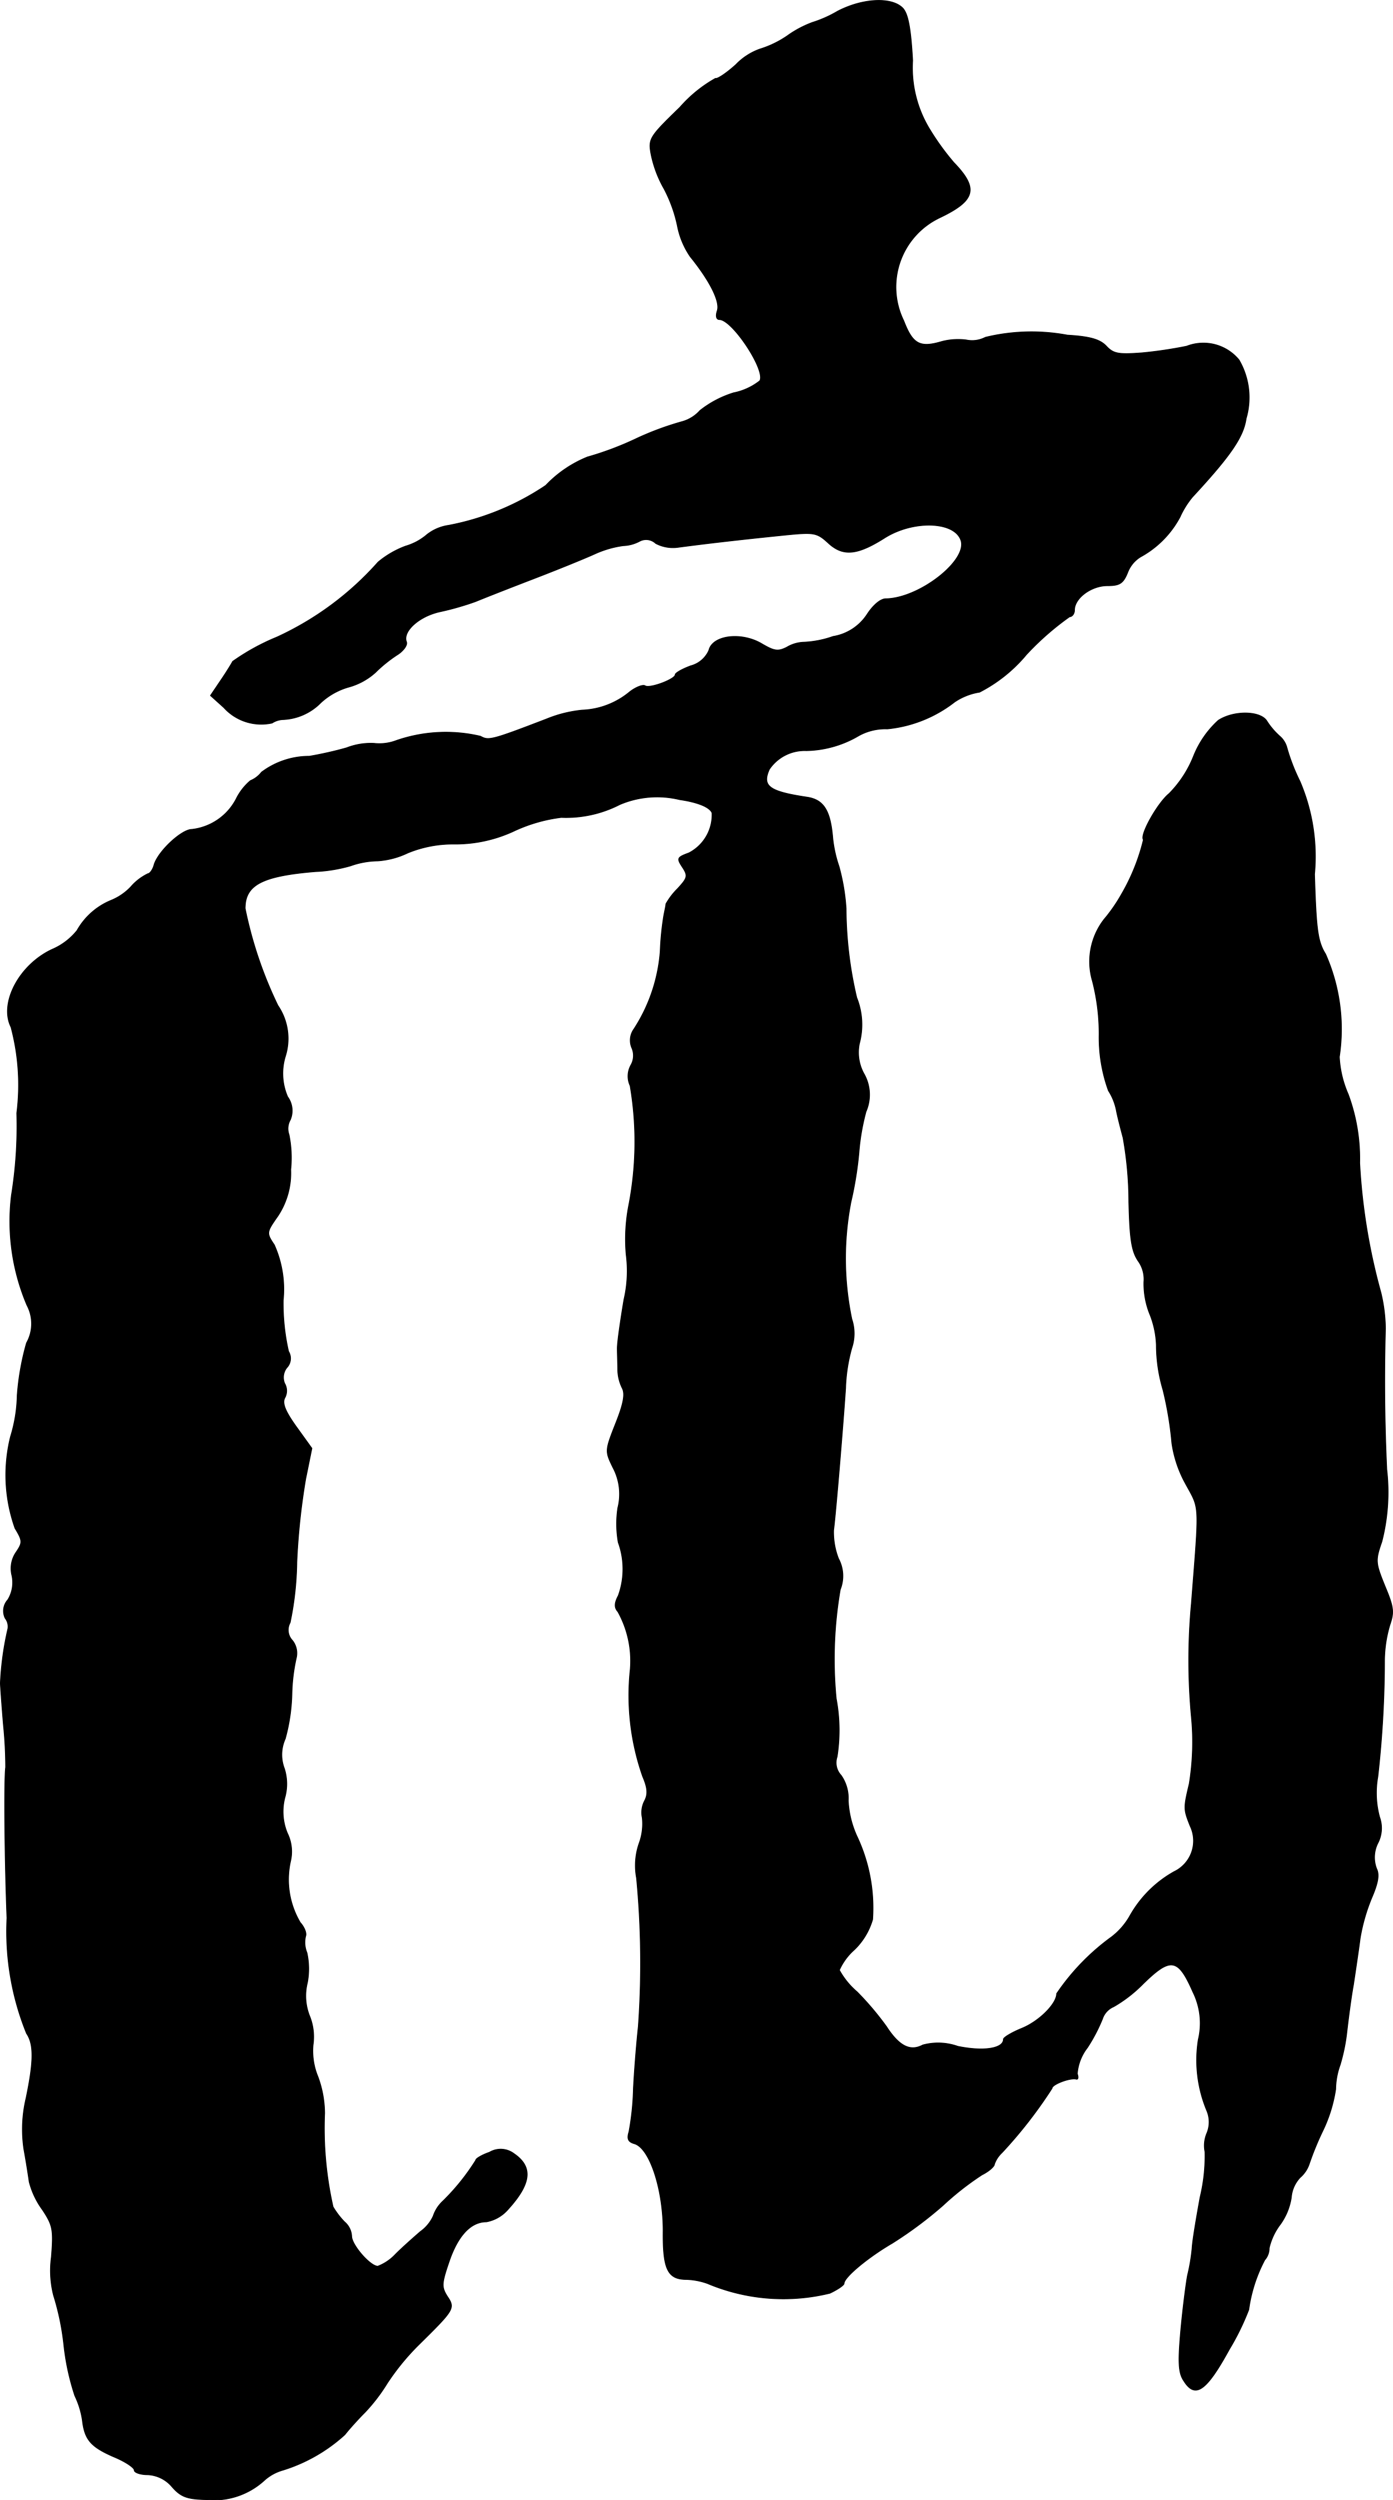
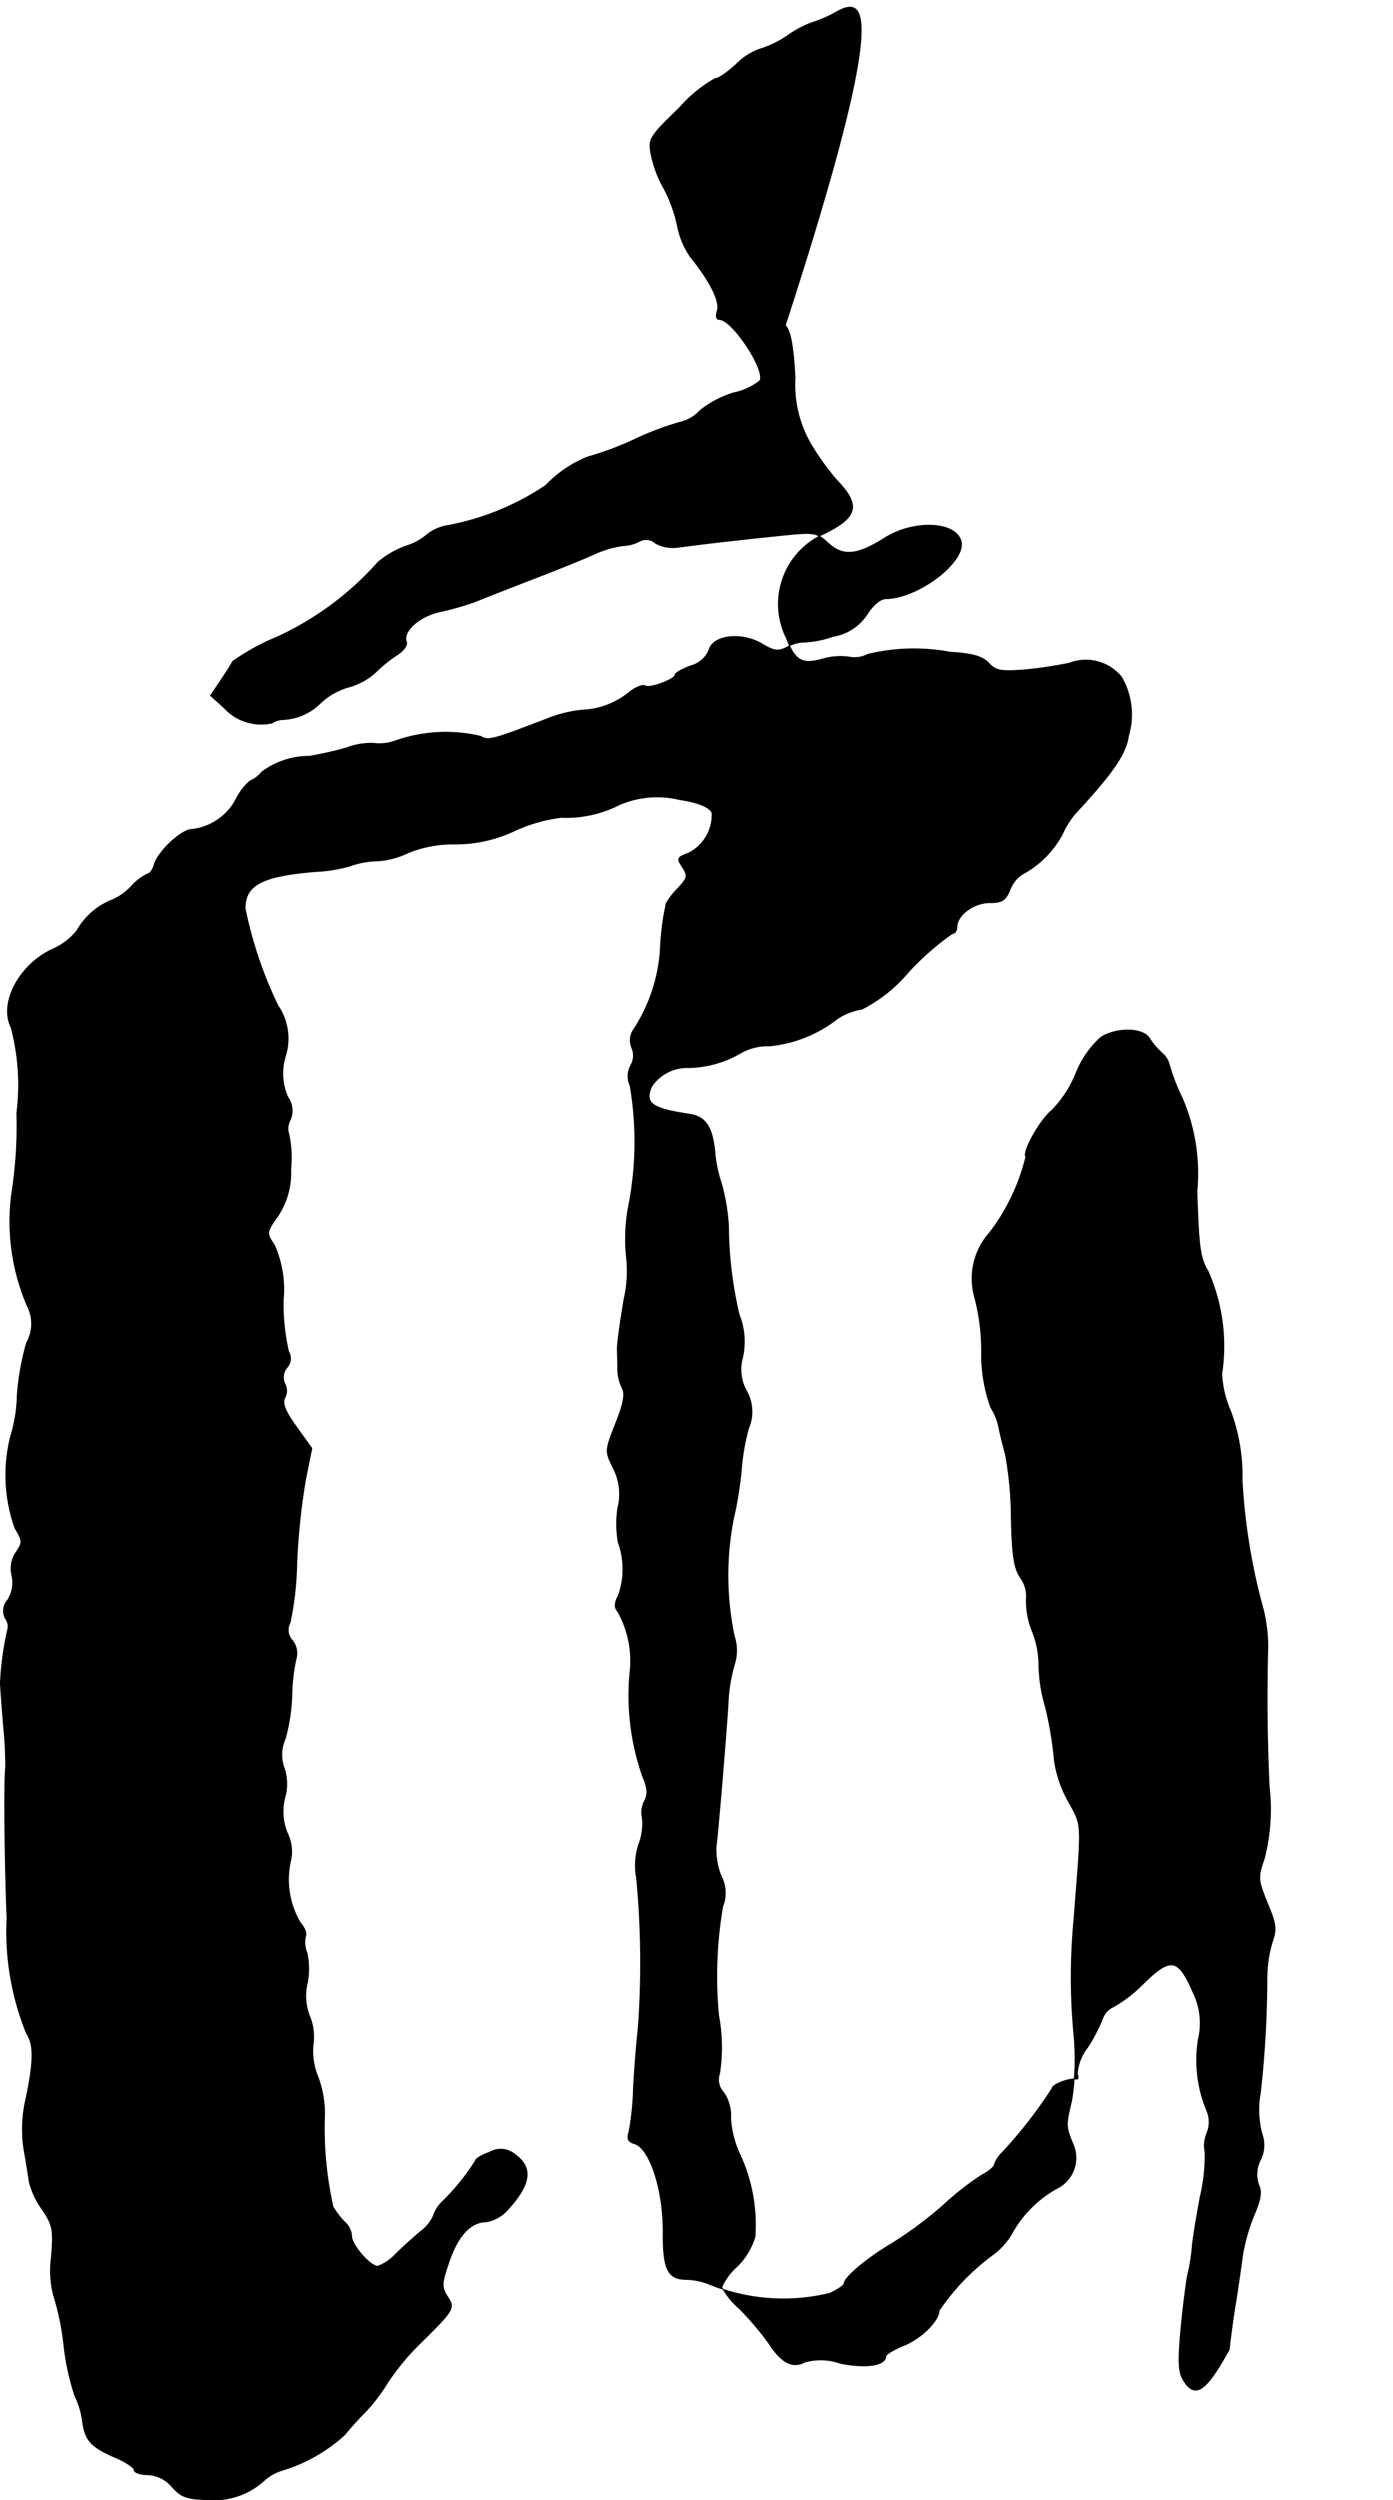
<svg xmlns="http://www.w3.org/2000/svg" version="1.1" width="6.713mm" height="12.047mm" viewBox="0 0 19.03 34.15">
  <defs>
    <style type="text/css">
      .a {
        stroke: #000;
        stroke-linecap: round;
        stroke-linejoin: round;
        stroke-width: 0.01px;
      }
    </style>
  </defs>
-   <path class="a" d="M11.44.154a1.638,1.638,0,0,1-.339.151A1.447,1.447,0,0,0,10.756.488a1.375,1.375,0,0,1-.376.182.85.85,0,0,0-.327.212c-.127.115-.254.2-.279.188a1.843,1.843,0,0,0-.485.394c-.418.406-.436.43-.394.648a1.586,1.586,0,0,0,.176.466,1.926,1.926,0,0,1,.182.503,1.119,1.119,0,0,0,.176.424c.26.321.412.612.369.739-.024.073-.012.121.03.121.176,0,.636.697.551.836a.844.844,0,0,1-.357.164,1.413,1.413,0,0,0-.46.242.507.507,0,0,1-.242.151,4.045,4.045,0,0,0-.648.242,4.284,4.284,0,0,1-.648.242,1.628,1.628,0,0,0-.569.388,3.574,3.574,0,0,1-1.326.545.619.619,0,0,0-.297.127A.785.785,0,0,1,5.541,7.459a1.274,1.274,0,0,0-.376.218,4.171,4.171,0,0,1-1.381,1.024,3.041,3.041,0,0,0-.606.333c-.012.024-.085.145-.164.26l-.139.206.182.164a.689.689,0,0,0,.66.212.295.295,0,0,1,.157-.048.769.769,0,0,0,.509-.23.939.939,0,0,1,.376-.212.899.899,0,0,0,.369-.2A1.898,1.898,0,0,1,5.42,8.949c.091-.055.151-.139.133-.182-.055-.145.176-.351.46-.412A3.902,3.902,0,0,0,6.498,8.216c.115-.048.472-.188.787-.309s.69-.273.836-.339A1.398,1.398,0,0,1,8.515,7.453a.511.511,0,0,0,.224-.061.189.189,0,0,1,.218.03.505.505,0,0,0,.303.054c.315-.042.769-.097,1.49-.17.376-.036.412-.03.569.115.2.182.394.164.775-.079.382-.236.933-.224,1.03.03.109.273-.563.8-1.024.806-.073,0-.176.091-.254.212a.687.687,0,0,1-.466.303,1.395,1.395,0,0,1-.412.079.479.479,0,0,0-.218.067c-.121.061-.17.055-.345-.048-.279-.164-.672-.115-.721.091a.374.374,0,0,1-.248.212c-.115.042-.212.097-.212.121,0,.061-.351.194-.412.151-.03-.018-.127.018-.212.085a1.079,1.079,0,0,1-.648.248,1.728,1.728,0,0,0-.485.121c-.757.291-.793.297-.902.236a2.069,2.069,0,0,0-1.175.067.646.646,0,0,1-.279.03.91.91,0,0,0-.376.061,4.949,4.949,0,0,1-.509.115,1.087,1.087,0,0,0-.654.218.366.366,0,0,1-.151.115.773.773,0,0,0-.194.248.78.78,0,0,1-.606.418c-.139,0-.454.291-.515.478-.018.073-.061.127-.085.127a.729.729,0,0,0-.236.182.771.771,0,0,1-.267.182.947.947,0,0,0-.466.412.88.88,0,0,1-.345.26c-.448.212-.721.733-.557,1.06a3.066,3.066,0,0,1,.079,1.175A5.911,5.911,0,0,1,.156,16.326a2.931,2.931,0,0,0,.212,1.502.535.535,0,0,1-.006.515,3.534,3.534,0,0,0-.127.715,2.043,2.043,0,0,1-.091.563A2.168,2.168,0,0,0,.205,20.875c.103.17.103.194.018.321a.392.392,0,0,0-.061.321.45.45,0,0,1-.055.333.227.227,0,0,0-.036.254A.184.184,0,0,1,.108,22.244a4.051,4.051,0,0,0-.103.745c0,.03.018.291.042.575a5.76,5.76,0,0,1,.03.575c-.024.176-.012,1.314.018,2.059A3.703,3.703,0,0,0,.362,27.774c.103.151.097.388-.006.884a1.846,1.846,0,0,0-.03.697c.03.164.061.363.073.448a1.118,1.118,0,0,0,.182.382c.139.212.151.267.121.642a1.367,1.367,0,0,0,.03.527,3.525,3.525,0,0,1,.139.666,3.35,3.35,0,0,0,.151.703,1.173,1.173,0,0,1,.103.333c.03.267.115.363.418.497.164.067.291.151.291.188,0,.03.079.061.182.061a.462.462,0,0,1,.333.164c.121.139.206.17.466.176a1.023,1.023,0,0,0,.793-.26A.631.631,0,0,1,3.863,33.74a2.239,2.239,0,0,0,.848-.485c.067-.085.188-.218.273-.303a2.395,2.395,0,0,0,.303-.394,3.244,3.244,0,0,1,.448-.545c.472-.466.485-.485.376-.648-.079-.127-.079-.17.024-.472.121-.357.297-.545.509-.545a.513.513,0,0,0,.291-.164c.327-.357.351-.588.085-.769a.3.3,0,0,0-.333-.018c-.103.036-.188.085-.188.109a3.017,3.017,0,0,1-.454.563.485.485,0,0,0-.127.2.534.534,0,0,1-.176.212c-.091.079-.242.212-.339.309a.65.65,0,0,1-.242.164c-.103,0-.357-.291-.357-.412a.274.274,0,0,0-.097-.194,1.087,1.087,0,0,1-.157-.206,4.892,4.892,0,0,1-.115-1.278,1.463,1.463,0,0,0-.091-.497.924.924,0,0,1-.067-.436.761.761,0,0,0-.042-.382.743.743,0,0,1-.036-.466,1.011,1.011,0,0,0-.006-.412.369.369,0,0,1-.018-.224c.018-.042-.018-.127-.073-.188a1.151,1.151,0,0,1-.133-.836.57.57,0,0,0-.042-.382.765.765,0,0,1-.036-.485.69.69,0,0,0-.006-.4.527.527,0,0,1,.012-.406,2.52,2.52,0,0,0,.091-.612,2.476,2.476,0,0,1,.061-.497.28.28,0,0,0-.055-.236.206.206,0,0,1-.03-.242,4.304,4.304,0,0,0,.091-.824,9.26,9.26,0,0,1,.121-1.139l.085-.418L4.045,19.482c-.151-.212-.194-.321-.151-.394a.2.2,0,0,0-.006-.194.214.214,0,0,1,.03-.212.184.184,0,0,0,.024-.224,2.968,2.968,0,0,1-.073-.697,1.484,1.484,0,0,0-.121-.757c-.109-.164-.109-.17.048-.394a1.061,1.061,0,0,0,.176-.636,1.559,1.559,0,0,0-.024-.478.241.241,0,0,1,.018-.2.321.321,0,0,0-.036-.315.799.799,0,0,1-.03-.557.803.803,0,0,0-.103-.69,5.578,5.578,0,0,1-.448-1.326c0-.321.23-.442.957-.503A2.048,2.048,0,0,0,4.79,11.826a1.149,1.149,0,0,1,.369-.067,1.124,1.124,0,0,0,.412-.109,1.626,1.626,0,0,1,.642-.121,1.899,1.899,0,0,0,.818-.182,2.148,2.148,0,0,1,.636-.182,1.605,1.605,0,0,0,.8-.176,1.304,1.304,0,0,1,.818-.067c.248.036.412.103.442.182a.586.586,0,0,1-.315.545c-.164.061-.17.073-.091.194s.073.145-.067.297a.934.934,0,0,0-.157.206c0,.024-.018.097-.03.164a3.934,3.934,0,0,0-.048.485,2.261,2.261,0,0,1-.363,1.066.263.263,0,0,0-.024.254.26.26,0,0,1-.012.23.311.311,0,0,0-.012.285,4.552,4.552,0,0,1-.018,1.629,2.424,2.424,0,0,0-.036.678,1.721,1.721,0,0,1-.03.612c-.048.285-.091.581-.091.666s.006.212.006.291a.583.583,0,0,0,.061.254c.042.079.018.212-.091.485-.145.369-.145.376-.036.6a.768.768,0,0,1,.067.551,1.458,1.458,0,0,0,.006.472,1.066,1.066,0,0,1,0,.727c-.055.103-.055.164-.006.218a1.382,1.382,0,0,1,.17.787,3.339,3.339,0,0,0,.17,1.466c.067.157.073.242.024.333a.347.347,0,0,0-.03.23.766.766,0,0,1-.042.345.924.924,0,0,0-.036.479,12.3,12.3,0,0,1,.024,2.029c-.024.218-.055.6-.067.848a3.686,3.686,0,0,1-.061.588c-.03.097-.012.139.079.164.206.067.388.624.388,1.187-.006.527.061.666.321.666a.947.947,0,0,1,.285.055,2.67,2.67,0,0,0,1.672.133c.103-.048.194-.109.194-.133,0-.085.327-.357.66-.551A5.506,5.506,0,0,0,12.882,30.124a3.935,3.935,0,0,1,.533-.418c.097-.048.17-.115.17-.145a.393.393,0,0,1,.103-.157A6.227,6.227,0,0,0,14.372,28.525c0-.055.242-.145.327-.127.03.012.036-.024.018-.073a.666.666,0,0,1,.139-.357,2.291,2.291,0,0,0,.206-.394.271.271,0,0,1,.151-.164,1.873,1.873,0,0,0,.394-.303c.388-.382.485-.363.69.103a.959.959,0,0,1,.073.648,1.789,1.789,0,0,0,.115.969.398.398,0,0,1,0,.315.429.429,0,0,0-.024.248,2.383,2.383,0,0,1-.067.624c-.048.267-.103.581-.109.697a2.668,2.668,0,0,1-.061.363c-.018.085-.061.412-.091.727-.042.46-.036.606.036.715.157.254.309.151.624-.424a3.44,3.44,0,0,0,.267-.545,2.047,2.047,0,0,1,.218-.678.246.246,0,0,0,.061-.164.844.844,0,0,1,.151-.321.849.849,0,0,0,.151-.369.447.447,0,0,1,.121-.273.425.425,0,0,0,.121-.176,4.08,4.08,0,0,1,.182-.448,1.99,1.99,0,0,0,.182-.581,1.015,1.015,0,0,1,.061-.333,2.535,2.535,0,0,0,.091-.442c.018-.157.055-.454.091-.654.03-.2.073-.485.091-.63a2.538,2.538,0,0,1,.157-.551c.091-.212.109-.321.067-.406a.433.433,0,0,1,.018-.345.444.444,0,0,0,.024-.357,1.267,1.267,0,0,1-.024-.551,14.247,14.247,0,0,0,.091-1.569,1.761,1.761,0,0,1,.073-.503c.061-.176.055-.242-.067-.533-.127-.315-.133-.345-.042-.606a2.718,2.718,0,0,0,.067-.987c-.03-.654-.036-1.284-.018-1.926a2.211,2.211,0,0,0-.061-.485,8.273,8.273,0,0,1-.291-1.775,2.533,2.533,0,0,0-.157-.939,1.451,1.451,0,0,1-.121-.509,2.53,2.53,0,0,0-.188-1.405c-.109-.176-.127-.339-.151-1.09a2.607,2.607,0,0,0-.2-1.272,2.655,2.655,0,0,1-.176-.454.314.314,0,0,0-.103-.164.993.993,0,0,1-.17-.2c-.085-.145-.454-.151-.666-.012a1.324,1.324,0,0,0-.339.491,1.529,1.529,0,0,1-.333.509c-.157.127-.406.569-.351.63a2.772,2.772,0,0,1-.303.751,2.204,2.204,0,0,1-.236.339.942.942,0,0,0-.157.842,2.889,2.889,0,0,1,.091.733,2.129,2.129,0,0,0,.127.763.778.778,0,0,1,.109.273c.012.067.055.236.091.369a5.058,5.058,0,0,1,.079.878c.012.503.036.672.127.806a.427.427,0,0,1,.079.285,1.106,1.106,0,0,0,.085.454,1.25,1.25,0,0,1,.085.412,2.165,2.165,0,0,0,.091.612,4.867,4.867,0,0,1,.121.727,1.624,1.624,0,0,0,.182.545c.2.369.194.236.085,1.641a8.331,8.331,0,0,0,0,1.557,3.56,3.56,0,0,1-.03.909c-.079.333-.079.345.012.575a.466.466,0,0,1-.216.623l-.002.001a1.573,1.573,0,0,0-.606.606.947.947,0,0,1-.248.285,3.114,3.114,0,0,0-.751.775c0,.139-.242.382-.485.478-.133.055-.242.121-.242.145,0,.127-.267.17-.624.097a.803.803,0,0,0-.478-.018c-.17.091-.321.018-.497-.254a4.036,4.036,0,0,0-.4-.472,1.063,1.063,0,0,1-.242-.297.814.814,0,0,1,.206-.279.939.939,0,0,0,.248-.412,2.293,2.293,0,0,0-.212-1.133,1.327,1.327,0,0,1-.121-.491.546.546,0,0,0-.097-.345.252.252,0,0,1-.055-.254,2.34,2.34,0,0,0-.012-.793,5.604,5.604,0,0,1,.055-1.49.502.502,0,0,0-.024-.424.999.999,0,0,1-.067-.388c.03-.218.133-1.472.164-1.938a2.284,2.284,0,0,1,.085-.551.62.62,0,0,0,0-.394,4.052,4.052,0,0,1-.012-1.599,4.933,4.933,0,0,0,.109-.672,3.046,3.046,0,0,1,.097-.563.579.579,0,0,0-.03-.521.603.603,0,0,1-.061-.406.994.994,0,0,0-.036-.63,5.383,5.383,0,0,1-.145-1.217,2.843,2.843,0,0,0-.097-.575,1.765,1.765,0,0,1-.085-.382c-.03-.376-.121-.527-.345-.563-.527-.079-.624-.151-.521-.382a.581.581,0,0,1,.503-.254,1.465,1.465,0,0,0,.69-.188.749.749,0,0,1,.418-.109,1.782,1.782,0,0,0,.921-.369.843.843,0,0,1,.339-.133,2.05,2.05,0,0,0,.642-.515,3.812,3.812,0,0,1,.588-.515c.036,0,.067-.042.067-.091,0-.164.23-.333.448-.333.17,0,.218-.03.279-.182a.427.427,0,0,1,.176-.212,1.335,1.335,0,0,0,.539-.545,1.185,1.185,0,0,1,.17-.273c.521-.563.697-.818.733-1.072a1.02,1.02,0,0,0-.097-.8.63.63,0,0,0-.715-.188,5.824,5.824,0,0,1-.612.091c-.321.024-.388.012-.485-.091-.085-.091-.218-.133-.533-.151a2.666,2.666,0,0,0-1.121.03.39.39,0,0,1-.26.036.874.874,0,0,0-.345.024c-.291.085-.388.03-.509-.285a1.047,1.047,0,0,1,.476-1.401l.008-.004c.497-.236.545-.4.2-.757a3.434,3.434,0,0,1-.351-.491,1.61,1.61,0,0,1-.212-.902c-.024-.436-.061-.636-.133-.715C12.185-.045,11.786-.027,11.44.154Z" />
+   <path class="a" d="M11.44.154a1.638,1.638,0,0,1-.339.151A1.447,1.447,0,0,0,10.756.488a1.375,1.375,0,0,1-.376.182.85.85,0,0,0-.327.212c-.127.115-.254.2-.279.188a1.843,1.843,0,0,0-.485.394c-.418.406-.436.43-.394.648a1.586,1.586,0,0,0,.176.466,1.926,1.926,0,0,1,.182.503,1.119,1.119,0,0,0,.176.424c.26.321.412.612.369.739-.024.073-.012.121.03.121.176,0,.636.697.551.836a.844.844,0,0,1-.357.164,1.413,1.413,0,0,0-.46.242.507.507,0,0,1-.242.151,4.045,4.045,0,0,0-.648.242,4.284,4.284,0,0,1-.648.242,1.628,1.628,0,0,0-.569.388,3.574,3.574,0,0,1-1.326.545.619.619,0,0,0-.297.127A.785.785,0,0,1,5.541,7.459a1.274,1.274,0,0,0-.376.218,4.171,4.171,0,0,1-1.381,1.024,3.041,3.041,0,0,0-.606.333c-.012.024-.085.145-.164.26l-.139.206.182.164a.689.689,0,0,0,.66.212.295.295,0,0,1,.157-.048.769.769,0,0,0,.509-.23.939.939,0,0,1,.376-.212.899.899,0,0,0,.369-.2A1.898,1.898,0,0,1,5.42,8.949c.091-.055.151-.139.133-.182-.055-.145.176-.351.46-.412A3.902,3.902,0,0,0,6.498,8.216c.115-.048.472-.188.787-.309s.69-.273.836-.339A1.398,1.398,0,0,1,8.515,7.453a.511.511,0,0,0,.224-.061.189.189,0,0,1,.218.03.505.505,0,0,0,.303.054c.315-.042.769-.097,1.49-.17.376-.036.412-.03.569.115.2.182.394.164.775-.079.382-.236.933-.224,1.03.03.109.273-.563.8-1.024.806-.073,0-.176.091-.254.212a.687.687,0,0,1-.466.303,1.395,1.395,0,0,1-.412.079.479.479,0,0,0-.218.067c-.121.061-.17.055-.345-.048-.279-.164-.672-.115-.721.091a.374.374,0,0,1-.248.212c-.115.042-.212.097-.212.121,0,.061-.351.194-.412.151-.03-.018-.127.018-.212.085a1.079,1.079,0,0,1-.648.248,1.728,1.728,0,0,0-.485.121c-.757.291-.793.297-.902.236a2.069,2.069,0,0,0-1.175.067.646.646,0,0,1-.279.03.91.91,0,0,0-.376.061,4.949,4.949,0,0,1-.509.115,1.087,1.087,0,0,0-.654.218.366.366,0,0,1-.151.115.773.773,0,0,0-.194.248.78.78,0,0,1-.606.418c-.139,0-.454.291-.515.478-.018.073-.061.127-.085.127a.729.729,0,0,0-.236.182.771.771,0,0,1-.267.182.947.947,0,0,0-.466.412.88.88,0,0,1-.345.26c-.448.212-.721.733-.557,1.06a3.066,3.066,0,0,1,.079,1.175A5.911,5.911,0,0,1,.156,16.326a2.931,2.931,0,0,0,.212,1.502.535.535,0,0,1-.006.515,3.534,3.534,0,0,0-.127.715,2.043,2.043,0,0,1-.091.563A2.168,2.168,0,0,0,.205,20.875c.103.17.103.194.018.321a.392.392,0,0,0-.061.321.45.45,0,0,1-.055.333.227.227,0,0,0-.036.254A.184.184,0,0,1,.108,22.244a4.051,4.051,0,0,0-.103.745c0,.03.018.291.042.575a5.76,5.76,0,0,1,.03.575c-.024.176-.012,1.314.018,2.059A3.703,3.703,0,0,0,.362,27.774c.103.151.097.388-.006.884a1.846,1.846,0,0,0-.03.697c.03.164.061.363.073.448a1.118,1.118,0,0,0,.182.382c.139.212.151.267.121.642a1.367,1.367,0,0,0,.03.527,3.525,3.525,0,0,1,.139.666,3.35,3.35,0,0,0,.151.703,1.173,1.173,0,0,1,.103.333c.03.267.115.363.418.497.164.067.291.151.291.188,0,.03.079.061.182.061a.462.462,0,0,1,.333.164c.121.139.206.17.466.176a1.023,1.023,0,0,0,.793-.26A.631.631,0,0,1,3.863,33.74a2.239,2.239,0,0,0,.848-.485c.067-.085.188-.218.273-.303a2.395,2.395,0,0,0,.303-.394,3.244,3.244,0,0,1,.448-.545c.472-.466.485-.485.376-.648-.079-.127-.079-.17.024-.472.121-.357.297-.545.509-.545a.513.513,0,0,0,.291-.164c.327-.357.351-.588.085-.769a.3.3,0,0,0-.333-.018c-.103.036-.188.085-.188.109a3.017,3.017,0,0,1-.454.563.485.485,0,0,0-.127.2.534.534,0,0,1-.176.212c-.091.079-.242.212-.339.309a.65.65,0,0,1-.242.164c-.103,0-.357-.291-.357-.412a.274.274,0,0,0-.097-.194,1.087,1.087,0,0,1-.157-.206,4.892,4.892,0,0,1-.115-1.278,1.463,1.463,0,0,0-.091-.497.924.924,0,0,1-.067-.436.761.761,0,0,0-.042-.382.743.743,0,0,1-.036-.466,1.011,1.011,0,0,0-.006-.412.369.369,0,0,1-.018-.224c.018-.042-.018-.127-.073-.188a1.151,1.151,0,0,1-.133-.836.57.57,0,0,0-.042-.382.765.765,0,0,1-.036-.485.69.69,0,0,0-.006-.4.527.527,0,0,1,.012-.406,2.52,2.52,0,0,0,.091-.612,2.476,2.476,0,0,1,.061-.497.28.28,0,0,0-.055-.236.206.206,0,0,1-.03-.242,4.304,4.304,0,0,0,.091-.824,9.26,9.26,0,0,1,.121-1.139l.085-.418L4.045,19.482c-.151-.212-.194-.321-.151-.394a.2.2,0,0,0-.006-.194.214.214,0,0,1,.03-.212.184.184,0,0,0,.024-.224,2.968,2.968,0,0,1-.073-.697,1.484,1.484,0,0,0-.121-.757c-.109-.164-.109-.17.048-.394a1.061,1.061,0,0,0,.176-.636,1.559,1.559,0,0,0-.024-.478.241.241,0,0,1,.018-.2.321.321,0,0,0-.036-.315.799.799,0,0,1-.03-.557.803.803,0,0,0-.103-.69,5.578,5.578,0,0,1-.448-1.326c0-.321.23-.442.957-.503A2.048,2.048,0,0,0,4.79,11.826a1.149,1.149,0,0,1,.369-.067,1.124,1.124,0,0,0,.412-.109,1.626,1.626,0,0,1,.642-.121,1.899,1.899,0,0,0,.818-.182,2.148,2.148,0,0,1,.636-.182,1.605,1.605,0,0,0,.8-.176,1.304,1.304,0,0,1,.818-.067c.248.036.412.103.442.182a.586.586,0,0,1-.315.545c-.164.061-.17.073-.091.194s.073.145-.067.297a.934.934,0,0,0-.157.206c0,.024-.018.097-.03.164a3.934,3.934,0,0,0-.048.485,2.261,2.261,0,0,1-.363,1.066.263.263,0,0,0-.024.254.26.26,0,0,1-.012.23.311.311,0,0,0-.012.285,4.552,4.552,0,0,1-.018,1.629,2.424,2.424,0,0,0-.036.678,1.721,1.721,0,0,1-.03.612c-.048.285-.091.581-.091.666s.006.212.006.291a.583.583,0,0,0,.061.254c.042.079.018.212-.091.485-.145.369-.145.376-.036.6a.768.768,0,0,1,.067.551,1.458,1.458,0,0,0,.006.472,1.066,1.066,0,0,1,0,.727c-.055.103-.055.164-.006.218a1.382,1.382,0,0,1,.17.787,3.339,3.339,0,0,0,.17,1.466c.067.157.073.242.024.333a.347.347,0,0,0-.03.23.766.766,0,0,1-.042.345.924.924,0,0,0-.036.479,12.3,12.3,0,0,1,.024,2.029c-.024.218-.055.6-.067.848a3.686,3.686,0,0,1-.061.588c-.03.097-.012.139.079.164.206.067.388.624.388,1.187-.006.527.061.666.321.666a.947.947,0,0,1,.285.055,2.67,2.67,0,0,0,1.672.133c.103-.048.194-.109.194-.133,0-.085.327-.357.66-.551A5.506,5.506,0,0,0,12.882,30.124a3.935,3.935,0,0,1,.533-.418c.097-.048.17-.115.17-.145a.393.393,0,0,1,.103-.157A6.227,6.227,0,0,0,14.372,28.525c0-.055.242-.145.327-.127.03.012.036-.024.018-.073a.666.666,0,0,1,.139-.357,2.291,2.291,0,0,0,.206-.394.271.271,0,0,1,.151-.164,1.873,1.873,0,0,0,.394-.303c.388-.382.485-.363.69.103a.959.959,0,0,1,.073.648,1.789,1.789,0,0,0,.115.969.398.398,0,0,1,0,.315.429.429,0,0,0-.024.248,2.383,2.383,0,0,1-.067.624c-.048.267-.103.581-.109.697a2.668,2.668,0,0,1-.061.363c-.018.085-.061.412-.091.727-.042.46-.036.606.036.715.157.254.309.151.624-.424c.018-.157.055-.454.091-.654.03-.2.073-.485.091-.63a2.538,2.538,0,0,1,.157-.551c.091-.212.109-.321.067-.406a.433.433,0,0,1,.018-.345.444.444,0,0,0,.024-.357,1.267,1.267,0,0,1-.024-.551,14.247,14.247,0,0,0,.091-1.569,1.761,1.761,0,0,1,.073-.503c.061-.176.055-.242-.067-.533-.127-.315-.133-.345-.042-.606a2.718,2.718,0,0,0,.067-.987c-.03-.654-.036-1.284-.018-1.926a2.211,2.211,0,0,0-.061-.485,8.273,8.273,0,0,1-.291-1.775,2.533,2.533,0,0,0-.157-.939,1.451,1.451,0,0,1-.121-.509,2.53,2.53,0,0,0-.188-1.405c-.109-.176-.127-.339-.151-1.09a2.607,2.607,0,0,0-.2-1.272,2.655,2.655,0,0,1-.176-.454.314.314,0,0,0-.103-.164.993.993,0,0,1-.17-.2c-.085-.145-.454-.151-.666-.012a1.324,1.324,0,0,0-.339.491,1.529,1.529,0,0,1-.333.509c-.157.127-.406.569-.351.63a2.772,2.772,0,0,1-.303.751,2.204,2.204,0,0,1-.236.339.942.942,0,0,0-.157.842,2.889,2.889,0,0,1,.091.733,2.129,2.129,0,0,0,.127.763.778.778,0,0,1,.109.273c.012.067.055.236.091.369a5.058,5.058,0,0,1,.079.878c.012.503.036.672.127.806a.427.427,0,0,1,.079.285,1.106,1.106,0,0,0,.085.454,1.25,1.25,0,0,1,.085.412,2.165,2.165,0,0,0,.091.612,4.867,4.867,0,0,1,.121.727,1.624,1.624,0,0,0,.182.545c.2.369.194.236.085,1.641a8.331,8.331,0,0,0,0,1.557,3.56,3.56,0,0,1-.03.909c-.079.333-.079.345.012.575a.466.466,0,0,1-.216.623l-.002.001a1.573,1.573,0,0,0-.606.606.947.947,0,0,1-.248.285,3.114,3.114,0,0,0-.751.775c0,.139-.242.382-.485.478-.133.055-.242.121-.242.145,0,.127-.267.17-.624.097a.803.803,0,0,0-.478-.018c-.17.091-.321.018-.497-.254a4.036,4.036,0,0,0-.4-.472,1.063,1.063,0,0,1-.242-.297.814.814,0,0,1,.206-.279.939.939,0,0,0,.248-.412,2.293,2.293,0,0,0-.212-1.133,1.327,1.327,0,0,1-.121-.491.546.546,0,0,0-.097-.345.252.252,0,0,1-.055-.254,2.34,2.34,0,0,0-.012-.793,5.604,5.604,0,0,1,.055-1.49.502.502,0,0,0-.024-.424.999.999,0,0,1-.067-.388c.03-.218.133-1.472.164-1.938a2.284,2.284,0,0,1,.085-.551.62.62,0,0,0,0-.394,4.052,4.052,0,0,1-.012-1.599,4.933,4.933,0,0,0,.109-.672,3.046,3.046,0,0,1,.097-.563.579.579,0,0,0-.03-.521.603.603,0,0,1-.061-.406.994.994,0,0,0-.036-.63,5.383,5.383,0,0,1-.145-1.217,2.843,2.843,0,0,0-.097-.575,1.765,1.765,0,0,1-.085-.382c-.03-.376-.121-.527-.345-.563-.527-.079-.624-.151-.521-.382a.581.581,0,0,1,.503-.254,1.465,1.465,0,0,0,.69-.188.749.749,0,0,1,.418-.109,1.782,1.782,0,0,0,.921-.369.843.843,0,0,1,.339-.133,2.05,2.05,0,0,0,.642-.515,3.812,3.812,0,0,1,.588-.515c.036,0,.067-.042.067-.091,0-.164.23-.333.448-.333.17,0,.218-.03.279-.182a.427.427,0,0,1,.176-.212,1.335,1.335,0,0,0,.539-.545,1.185,1.185,0,0,1,.17-.273c.521-.563.697-.818.733-1.072a1.02,1.02,0,0,0-.097-.8.63.63,0,0,0-.715-.188,5.824,5.824,0,0,1-.612.091c-.321.024-.388.012-.485-.091-.085-.091-.218-.133-.533-.151a2.666,2.666,0,0,0-1.121.03.39.39,0,0,1-.26.036.874.874,0,0,0-.345.024c-.291.085-.388.03-.509-.285a1.047,1.047,0,0,1,.476-1.401l.008-.004c.497-.236.545-.4.2-.757a3.434,3.434,0,0,1-.351-.491,1.61,1.61,0,0,1-.212-.902c-.024-.436-.061-.636-.133-.715C12.185-.045,11.786-.027,11.44.154Z" />
</svg>